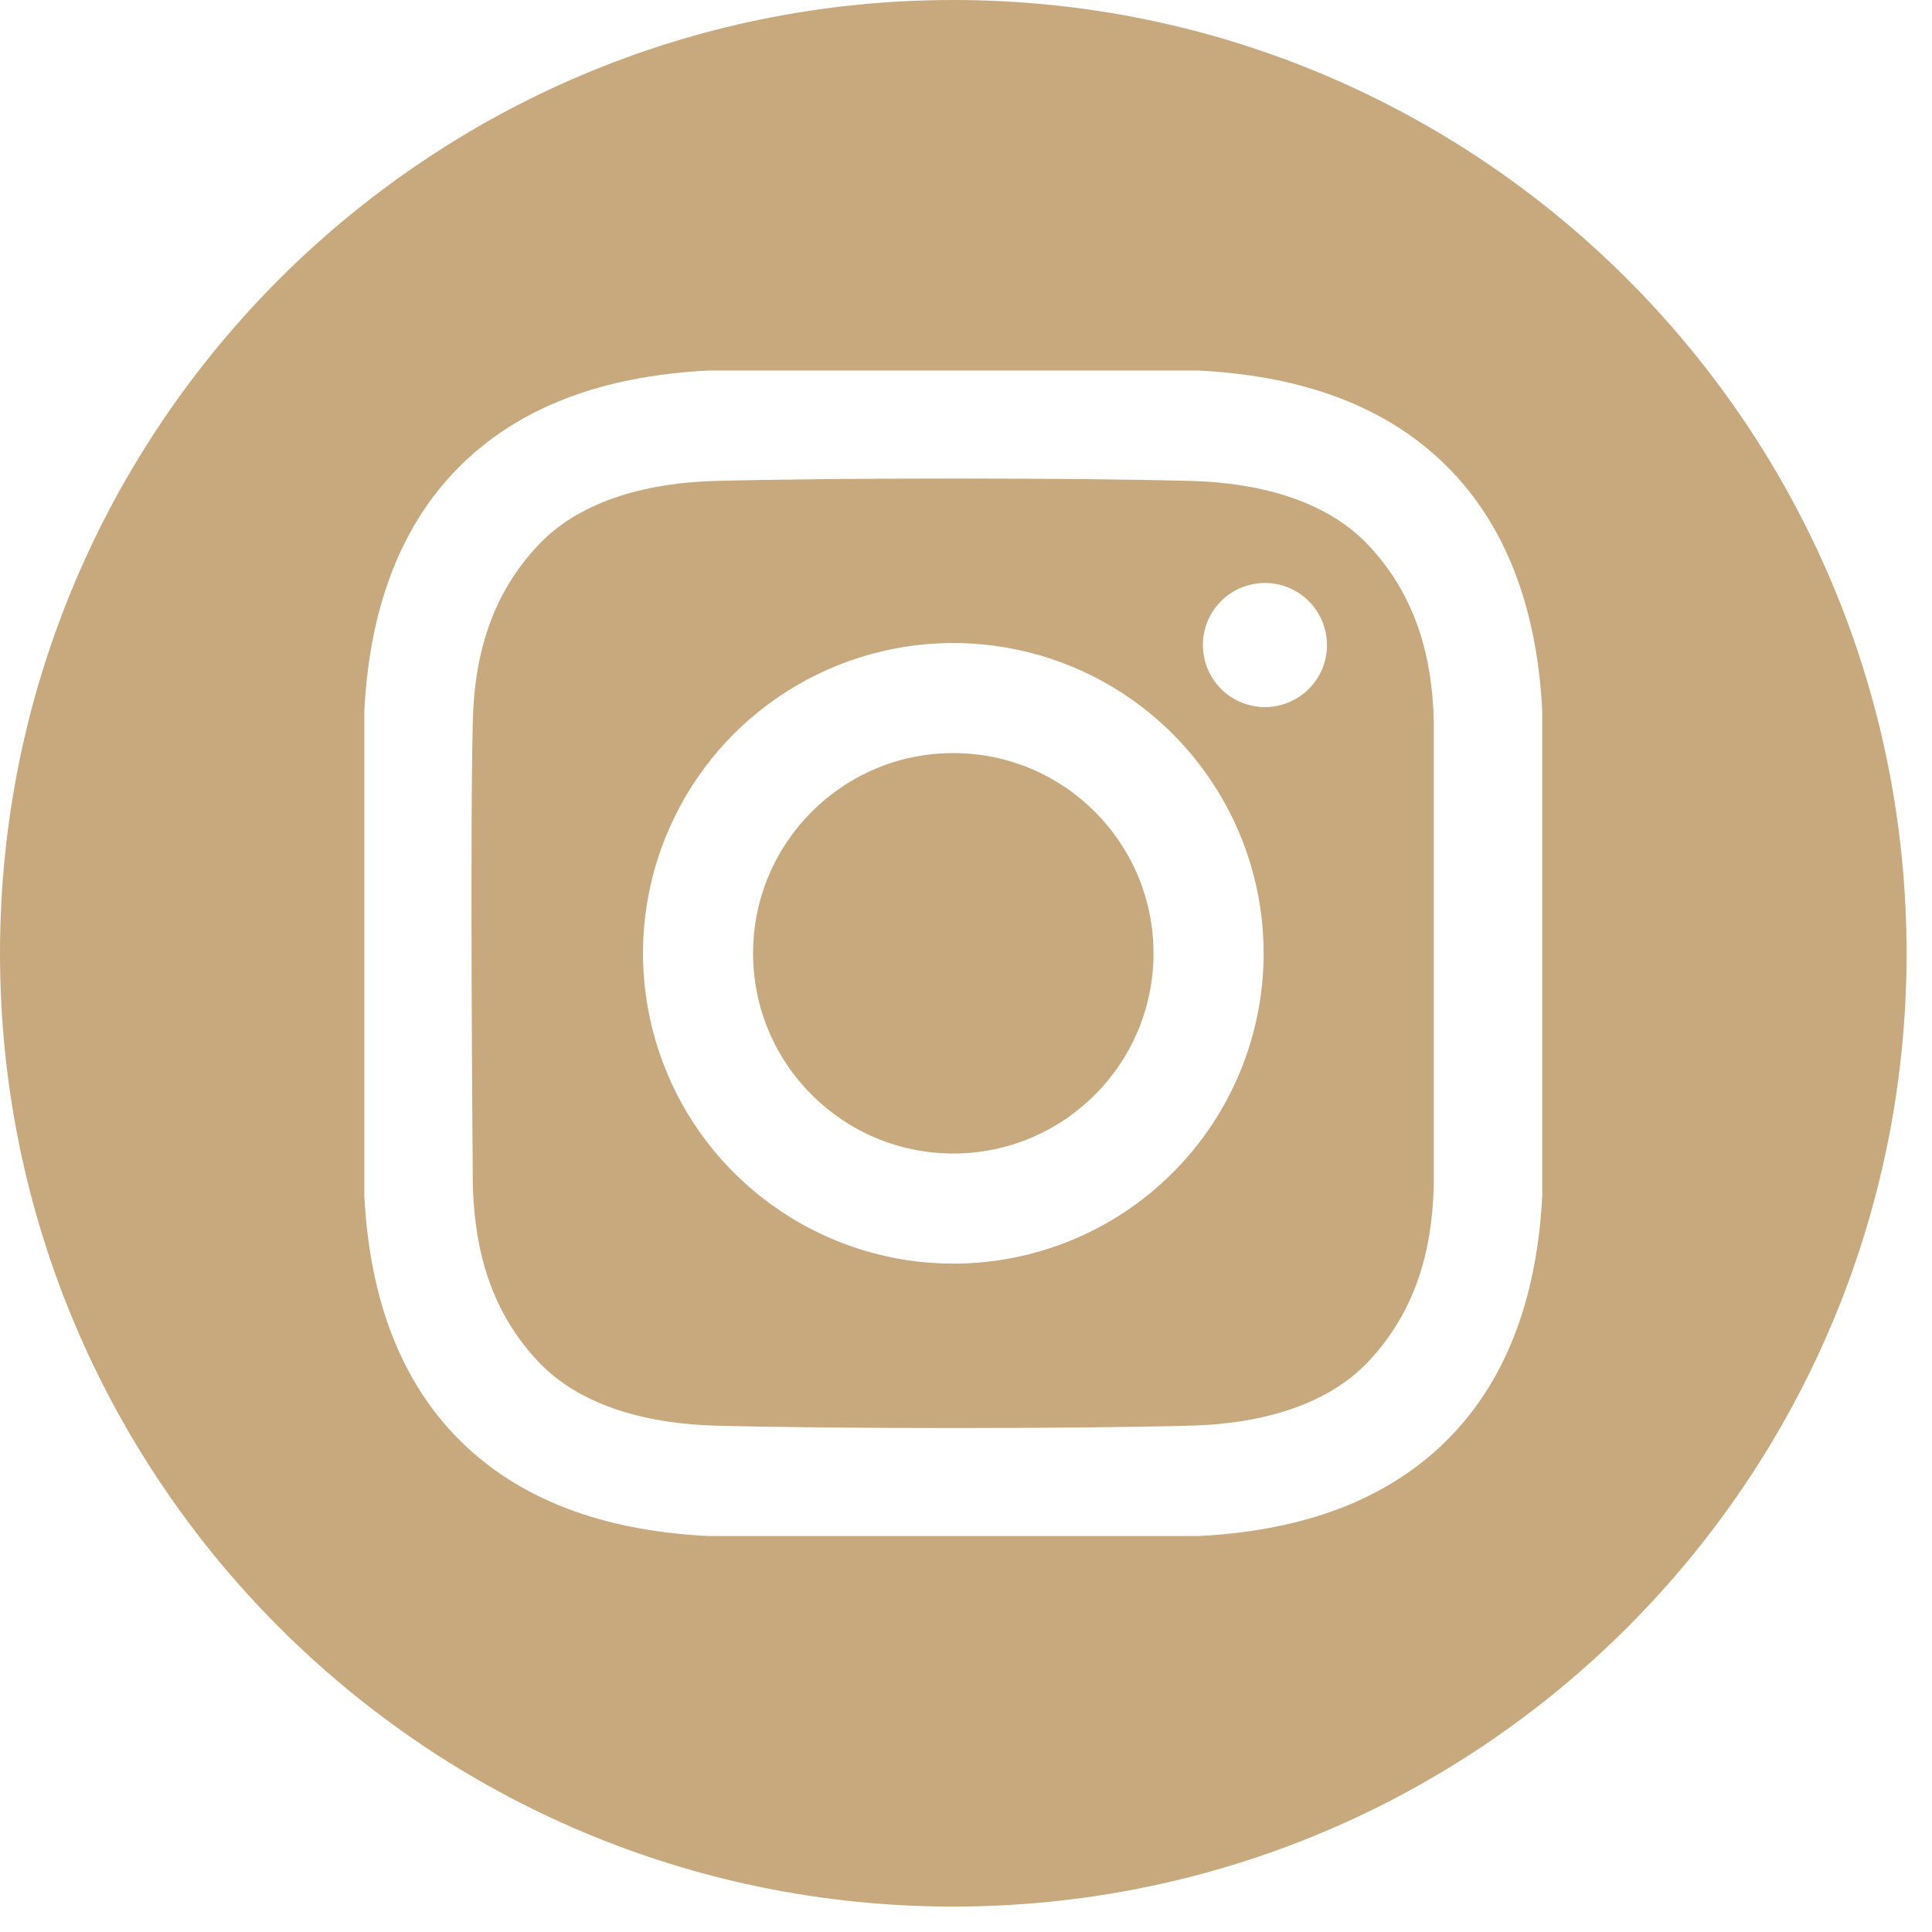
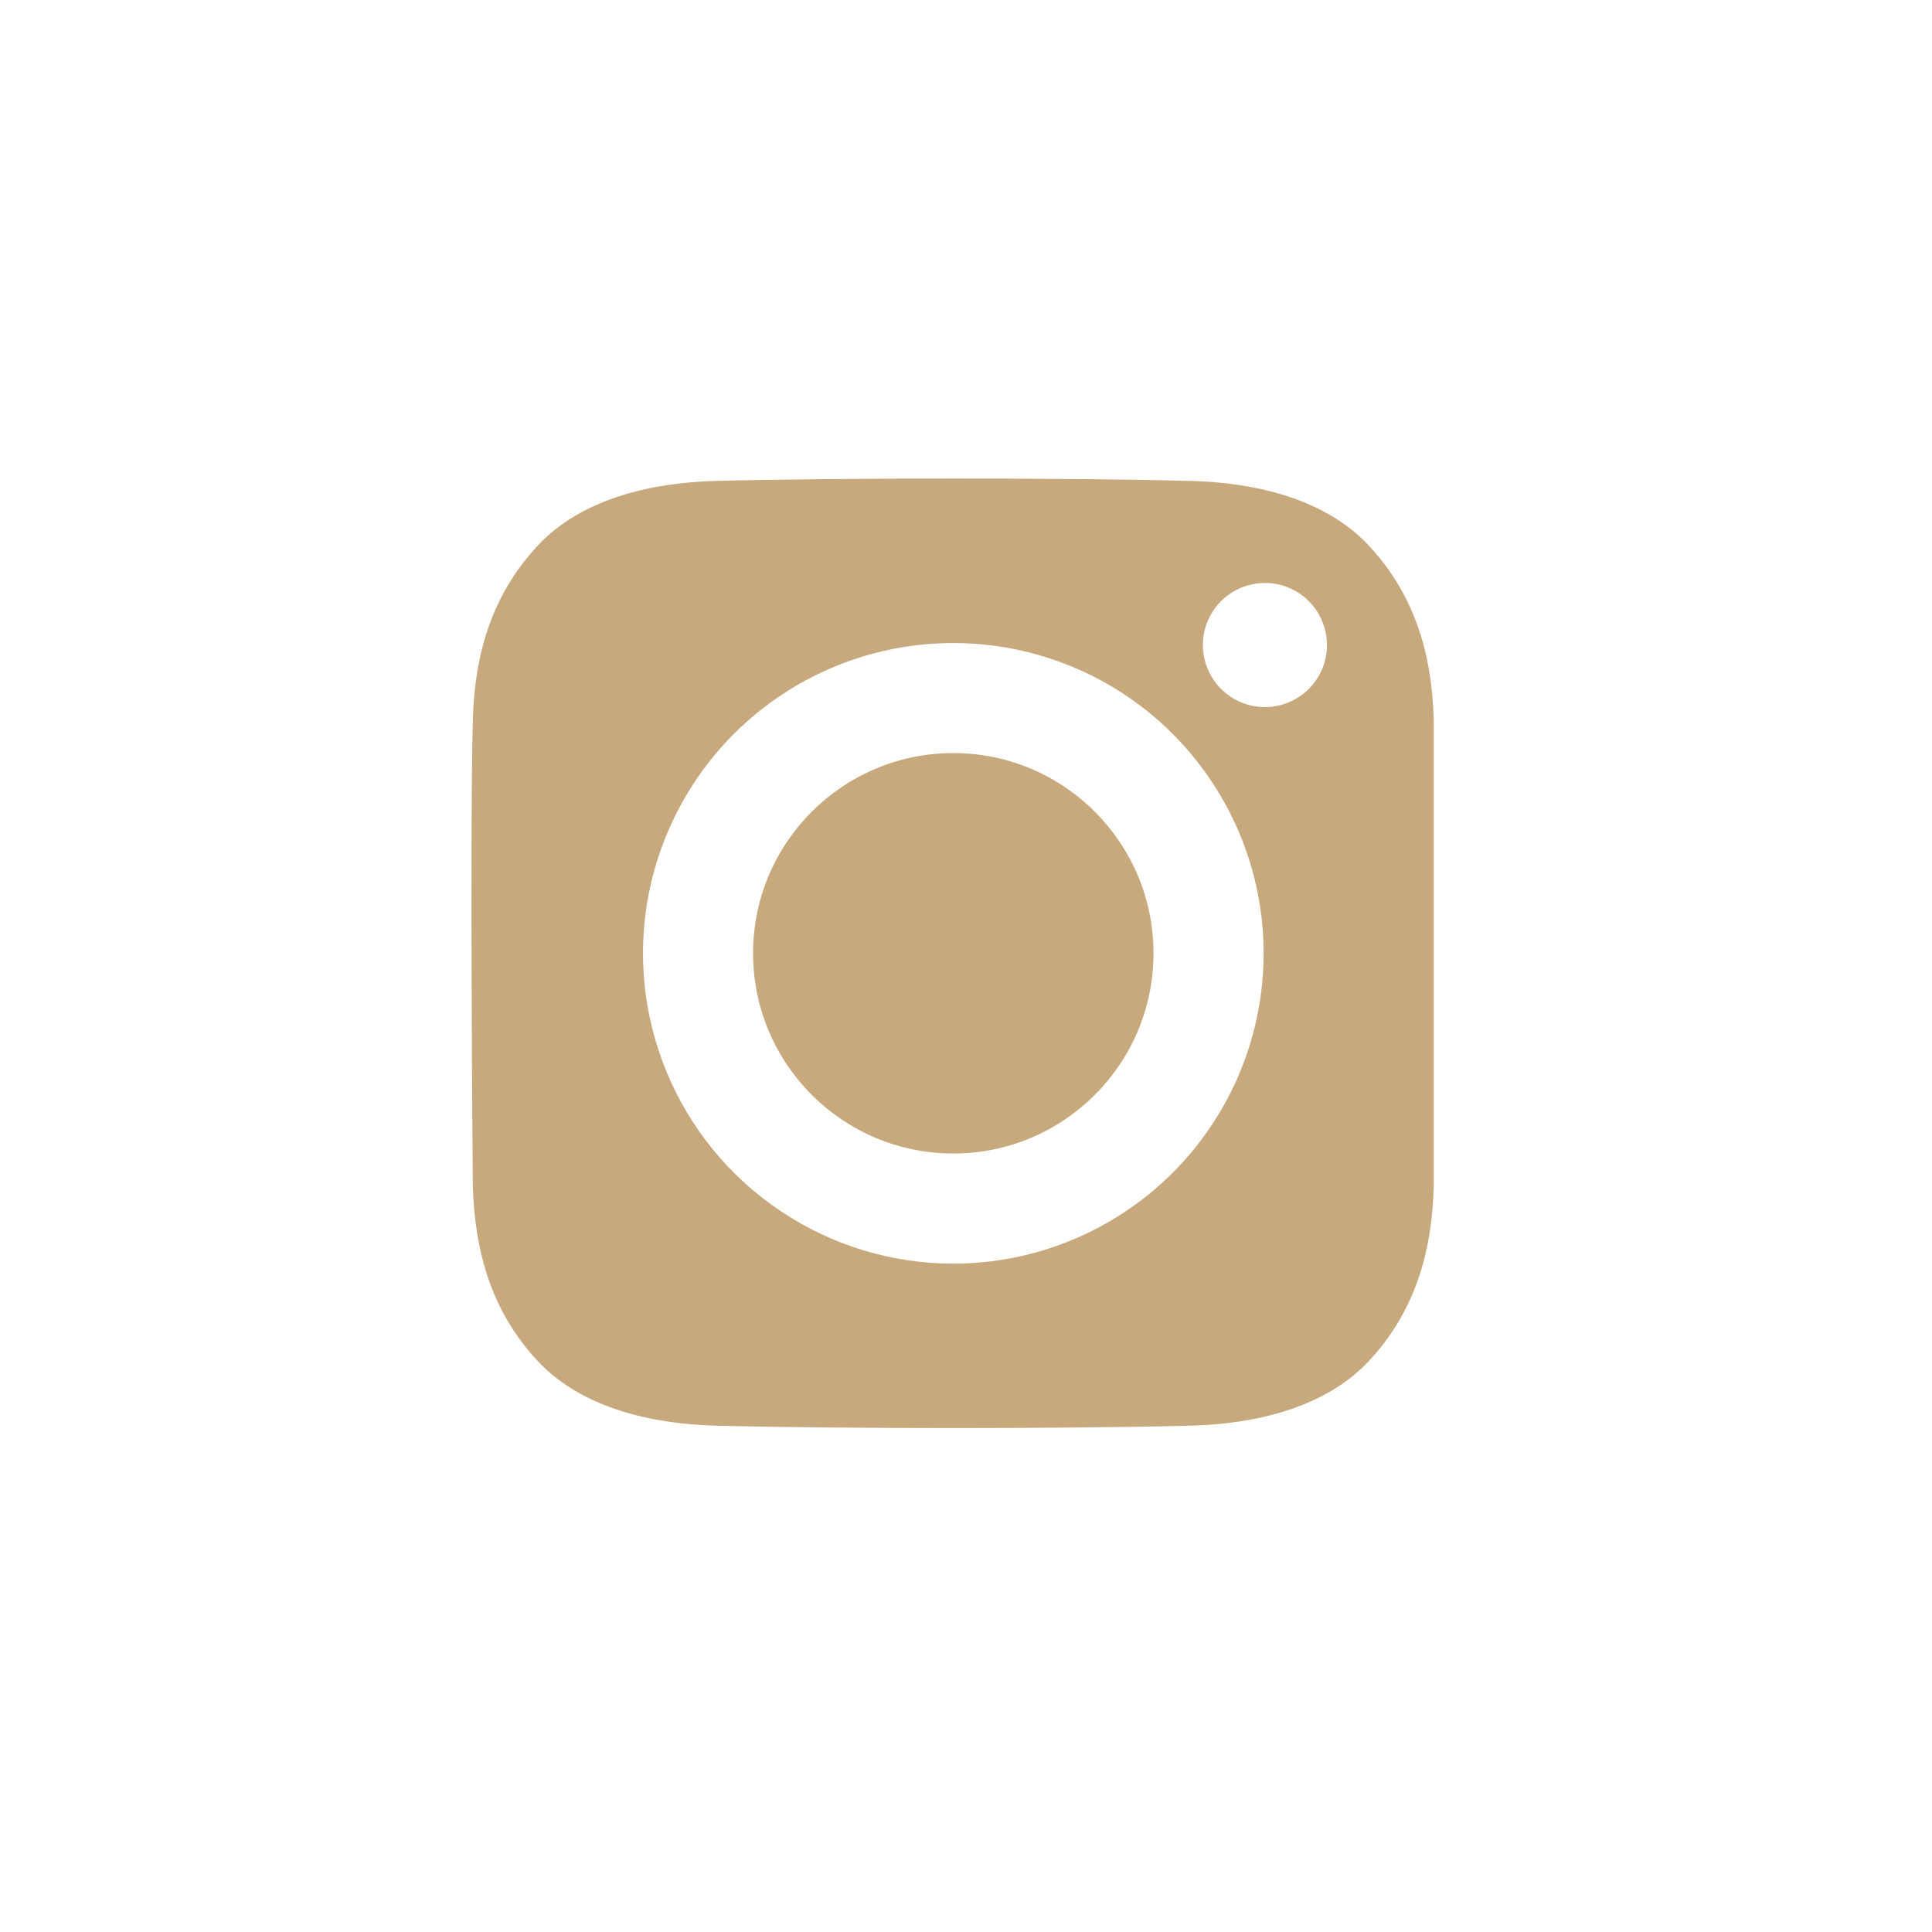
<svg xmlns="http://www.w3.org/2000/svg" width="19" height="19" viewBox="0 0 19 19" fill="none">
  <path d="M9.375 11.344C10.462 11.344 11.344 10.462 11.344 9.375C11.344 8.288 10.462 7.406 9.375 7.406C8.288 7.406 7.406 8.288 7.406 9.375C7.406 10.462 8.288 11.344 9.375 11.344Z" fill="#C8A97E" />
-   <path d="M9.375 0C4.197 0 0 4.197 0 9.375C0 14.553 4.197 18.75 9.375 18.75C14.553 18.75 18.75 14.553 18.75 9.375C18.75 4.197 14.553 0 9.375 0ZM15.167 11.758C15.122 12.649 14.872 13.528 14.222 14.171C13.566 14.819 12.683 15.061 11.783 15.106H6.967C6.067 15.061 5.184 14.819 4.528 14.171C3.878 13.528 3.628 12.649 3.583 11.758V6.992C3.628 6.101 3.878 5.222 4.528 4.579C5.184 3.931 6.067 3.689 6.967 3.644H11.783C12.683 3.689 13.566 3.93 14.222 4.579C14.872 5.222 15.122 6.101 15.167 6.992L15.167 11.758Z" fill="#C8A97E" />
  <path d="M11.723 4.73C10.549 4.698 8.201 4.698 7.028 4.73C6.417 4.747 5.725 4.899 5.29 5.364C4.838 5.847 4.667 6.43 4.65 7.083C4.62 8.229 4.65 11.667 4.65 11.667C4.67 12.32 4.838 12.904 5.29 13.387C5.725 13.851 6.417 14.003 7.028 14.02C8.201 14.052 10.549 14.052 11.723 14.02C12.333 14.003 13.025 13.851 13.46 13.387C13.912 12.904 14.083 12.32 14.1 11.667V7.083C14.083 6.43 13.912 5.847 13.46 5.364C13.025 4.899 12.333 4.747 11.723 4.73ZM9.375 12.427C8.772 12.427 8.182 12.248 7.68 11.912C7.178 11.577 6.787 11.101 6.556 10.543C6.325 9.985 6.264 9.372 6.382 8.78C6.5 8.188 6.791 7.644 7.217 7.217C7.644 6.791 8.188 6.5 8.78 6.382C9.372 6.265 9.985 6.325 10.543 6.556C11.101 6.787 11.577 7.178 11.912 7.68C12.248 8.182 12.427 8.772 12.427 9.375C12.427 10.184 12.105 10.961 11.533 11.533C10.961 12.105 10.184 12.427 9.375 12.427ZM12.44 6.954C12.319 6.954 12.201 6.918 12.101 6.851C12 6.784 11.922 6.688 11.876 6.577C11.83 6.465 11.818 6.342 11.841 6.224C11.865 6.106 11.923 5.997 12.008 5.912C12.094 5.826 12.202 5.768 12.321 5.745C12.439 5.721 12.562 5.733 12.673 5.779C12.785 5.826 12.88 5.904 12.947 6.004C13.014 6.105 13.05 6.223 13.05 6.343C13.05 6.423 13.034 6.503 13.004 6.577C12.973 6.651 12.928 6.718 12.871 6.775C12.815 6.832 12.747 6.876 12.673 6.907C12.599 6.938 12.52 6.954 12.44 6.954Z" fill="#C8A97E" />
</svg>